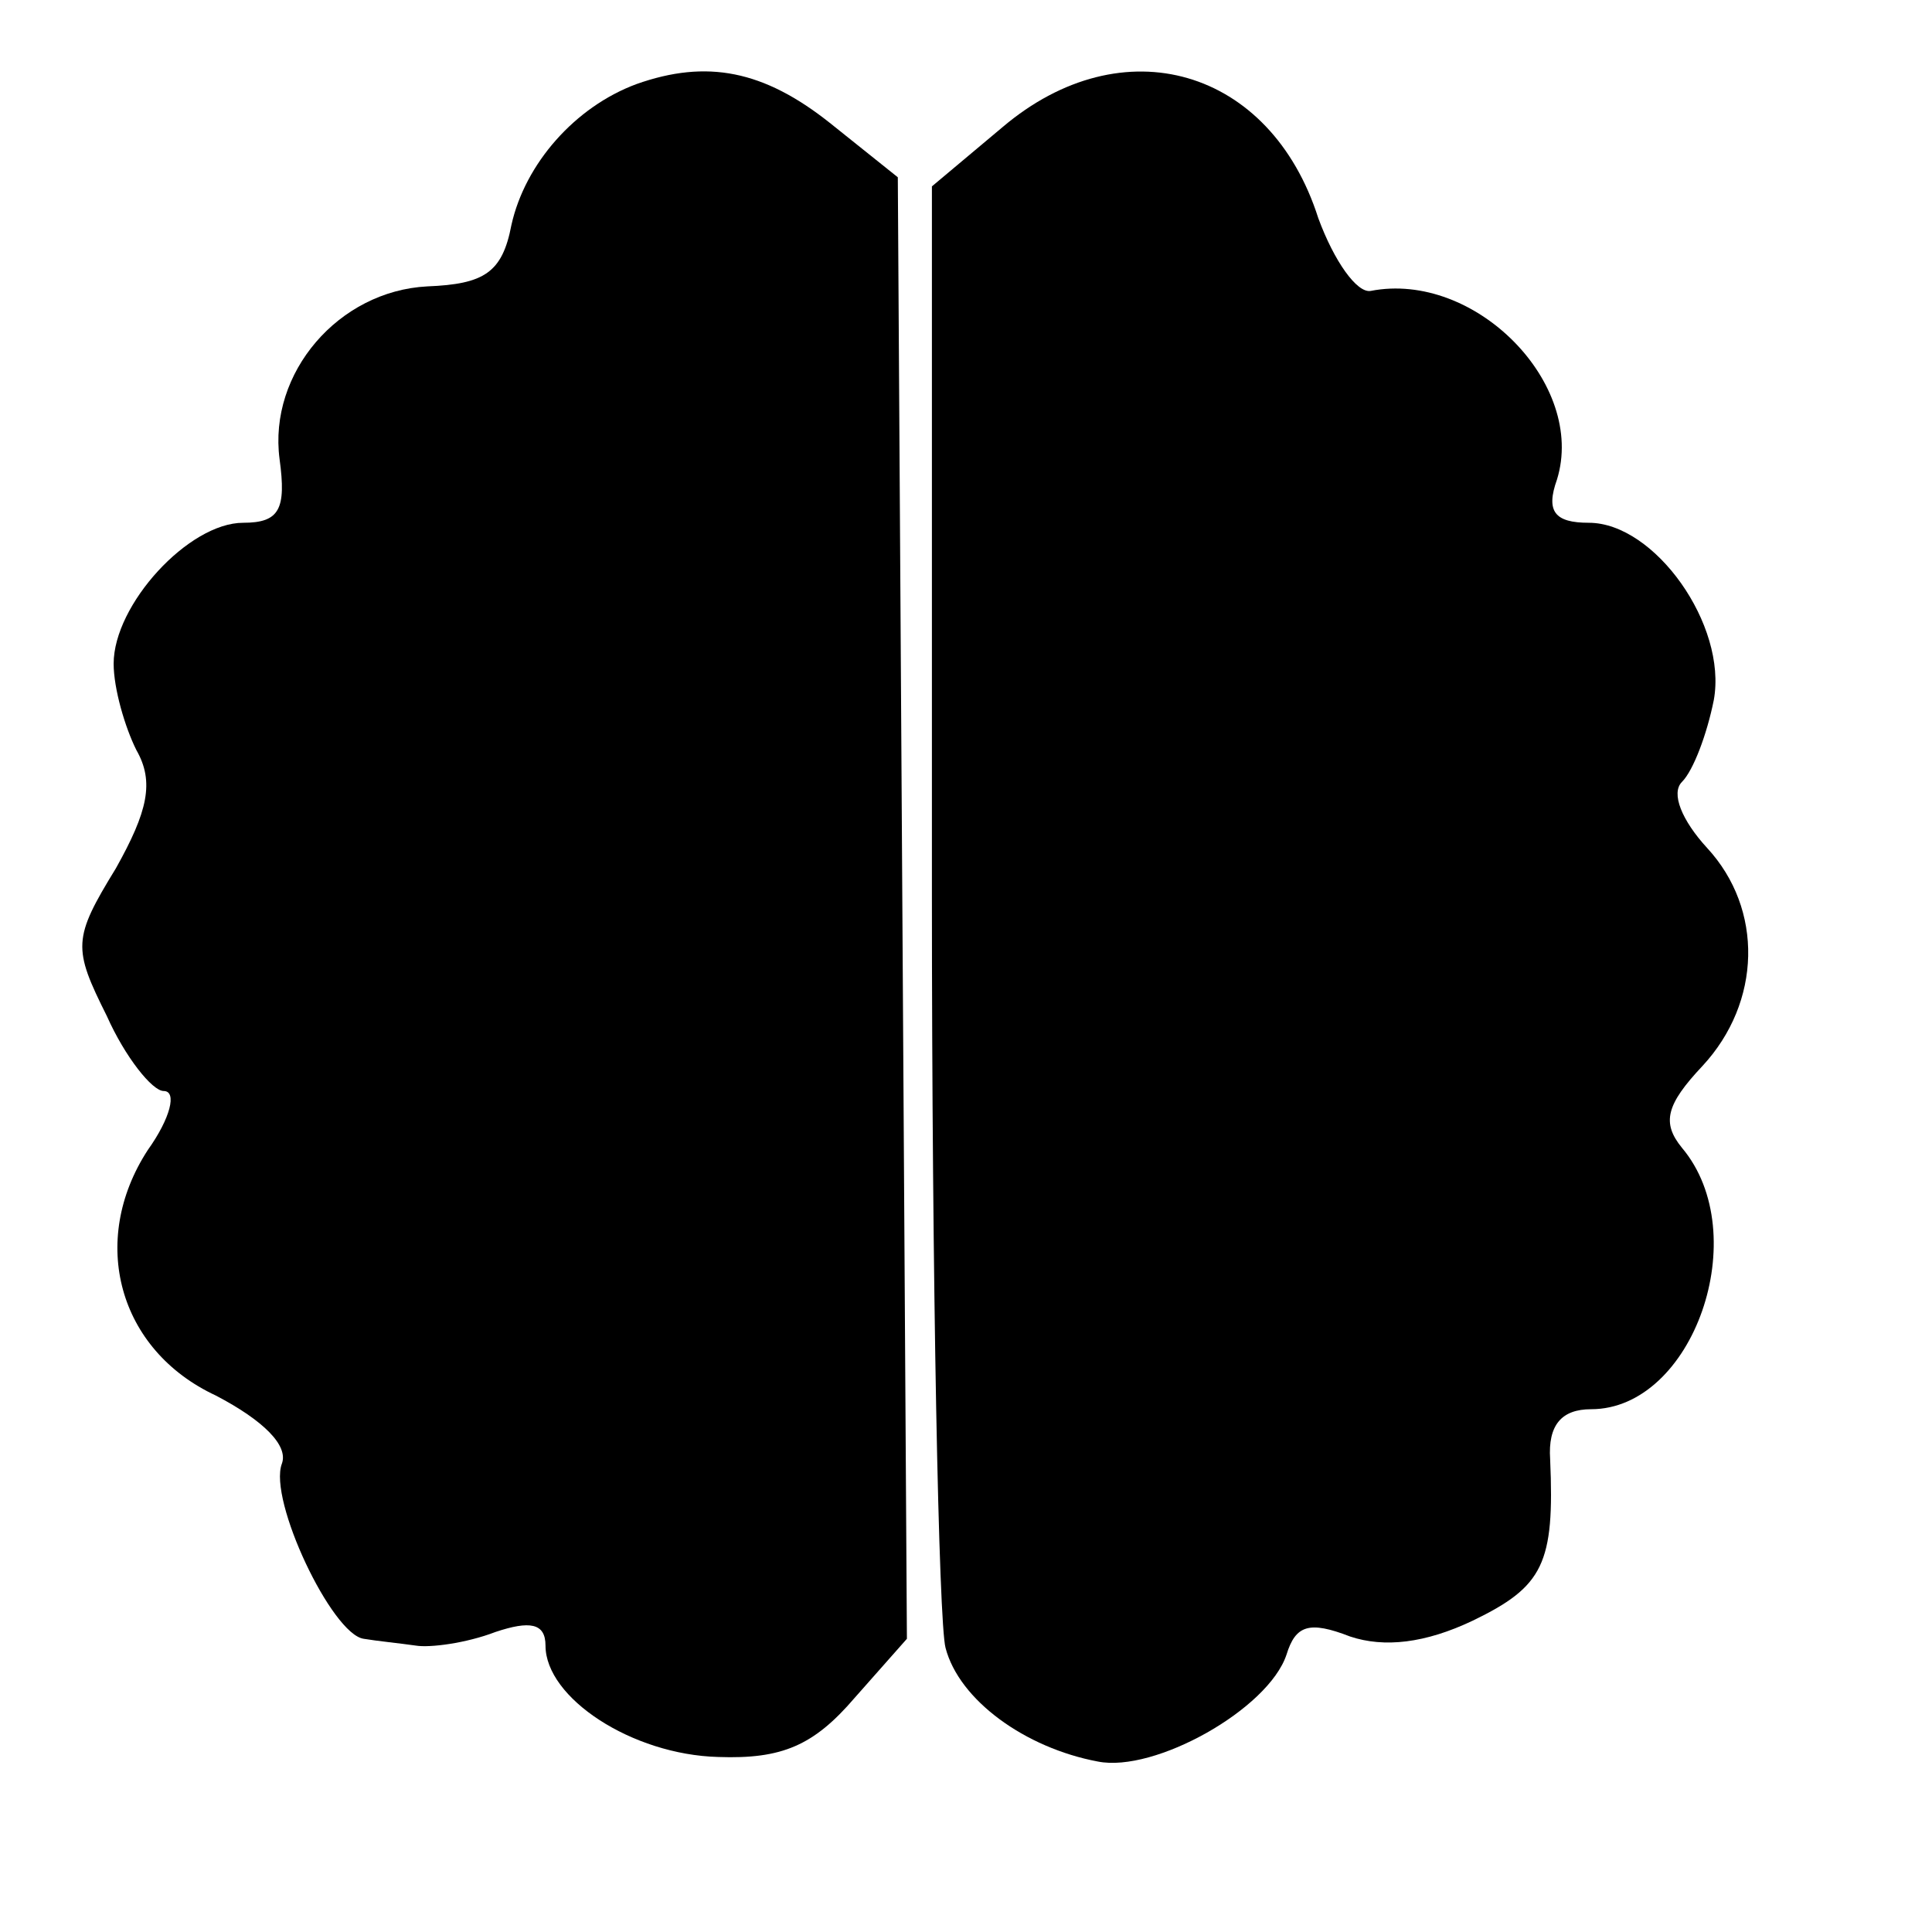
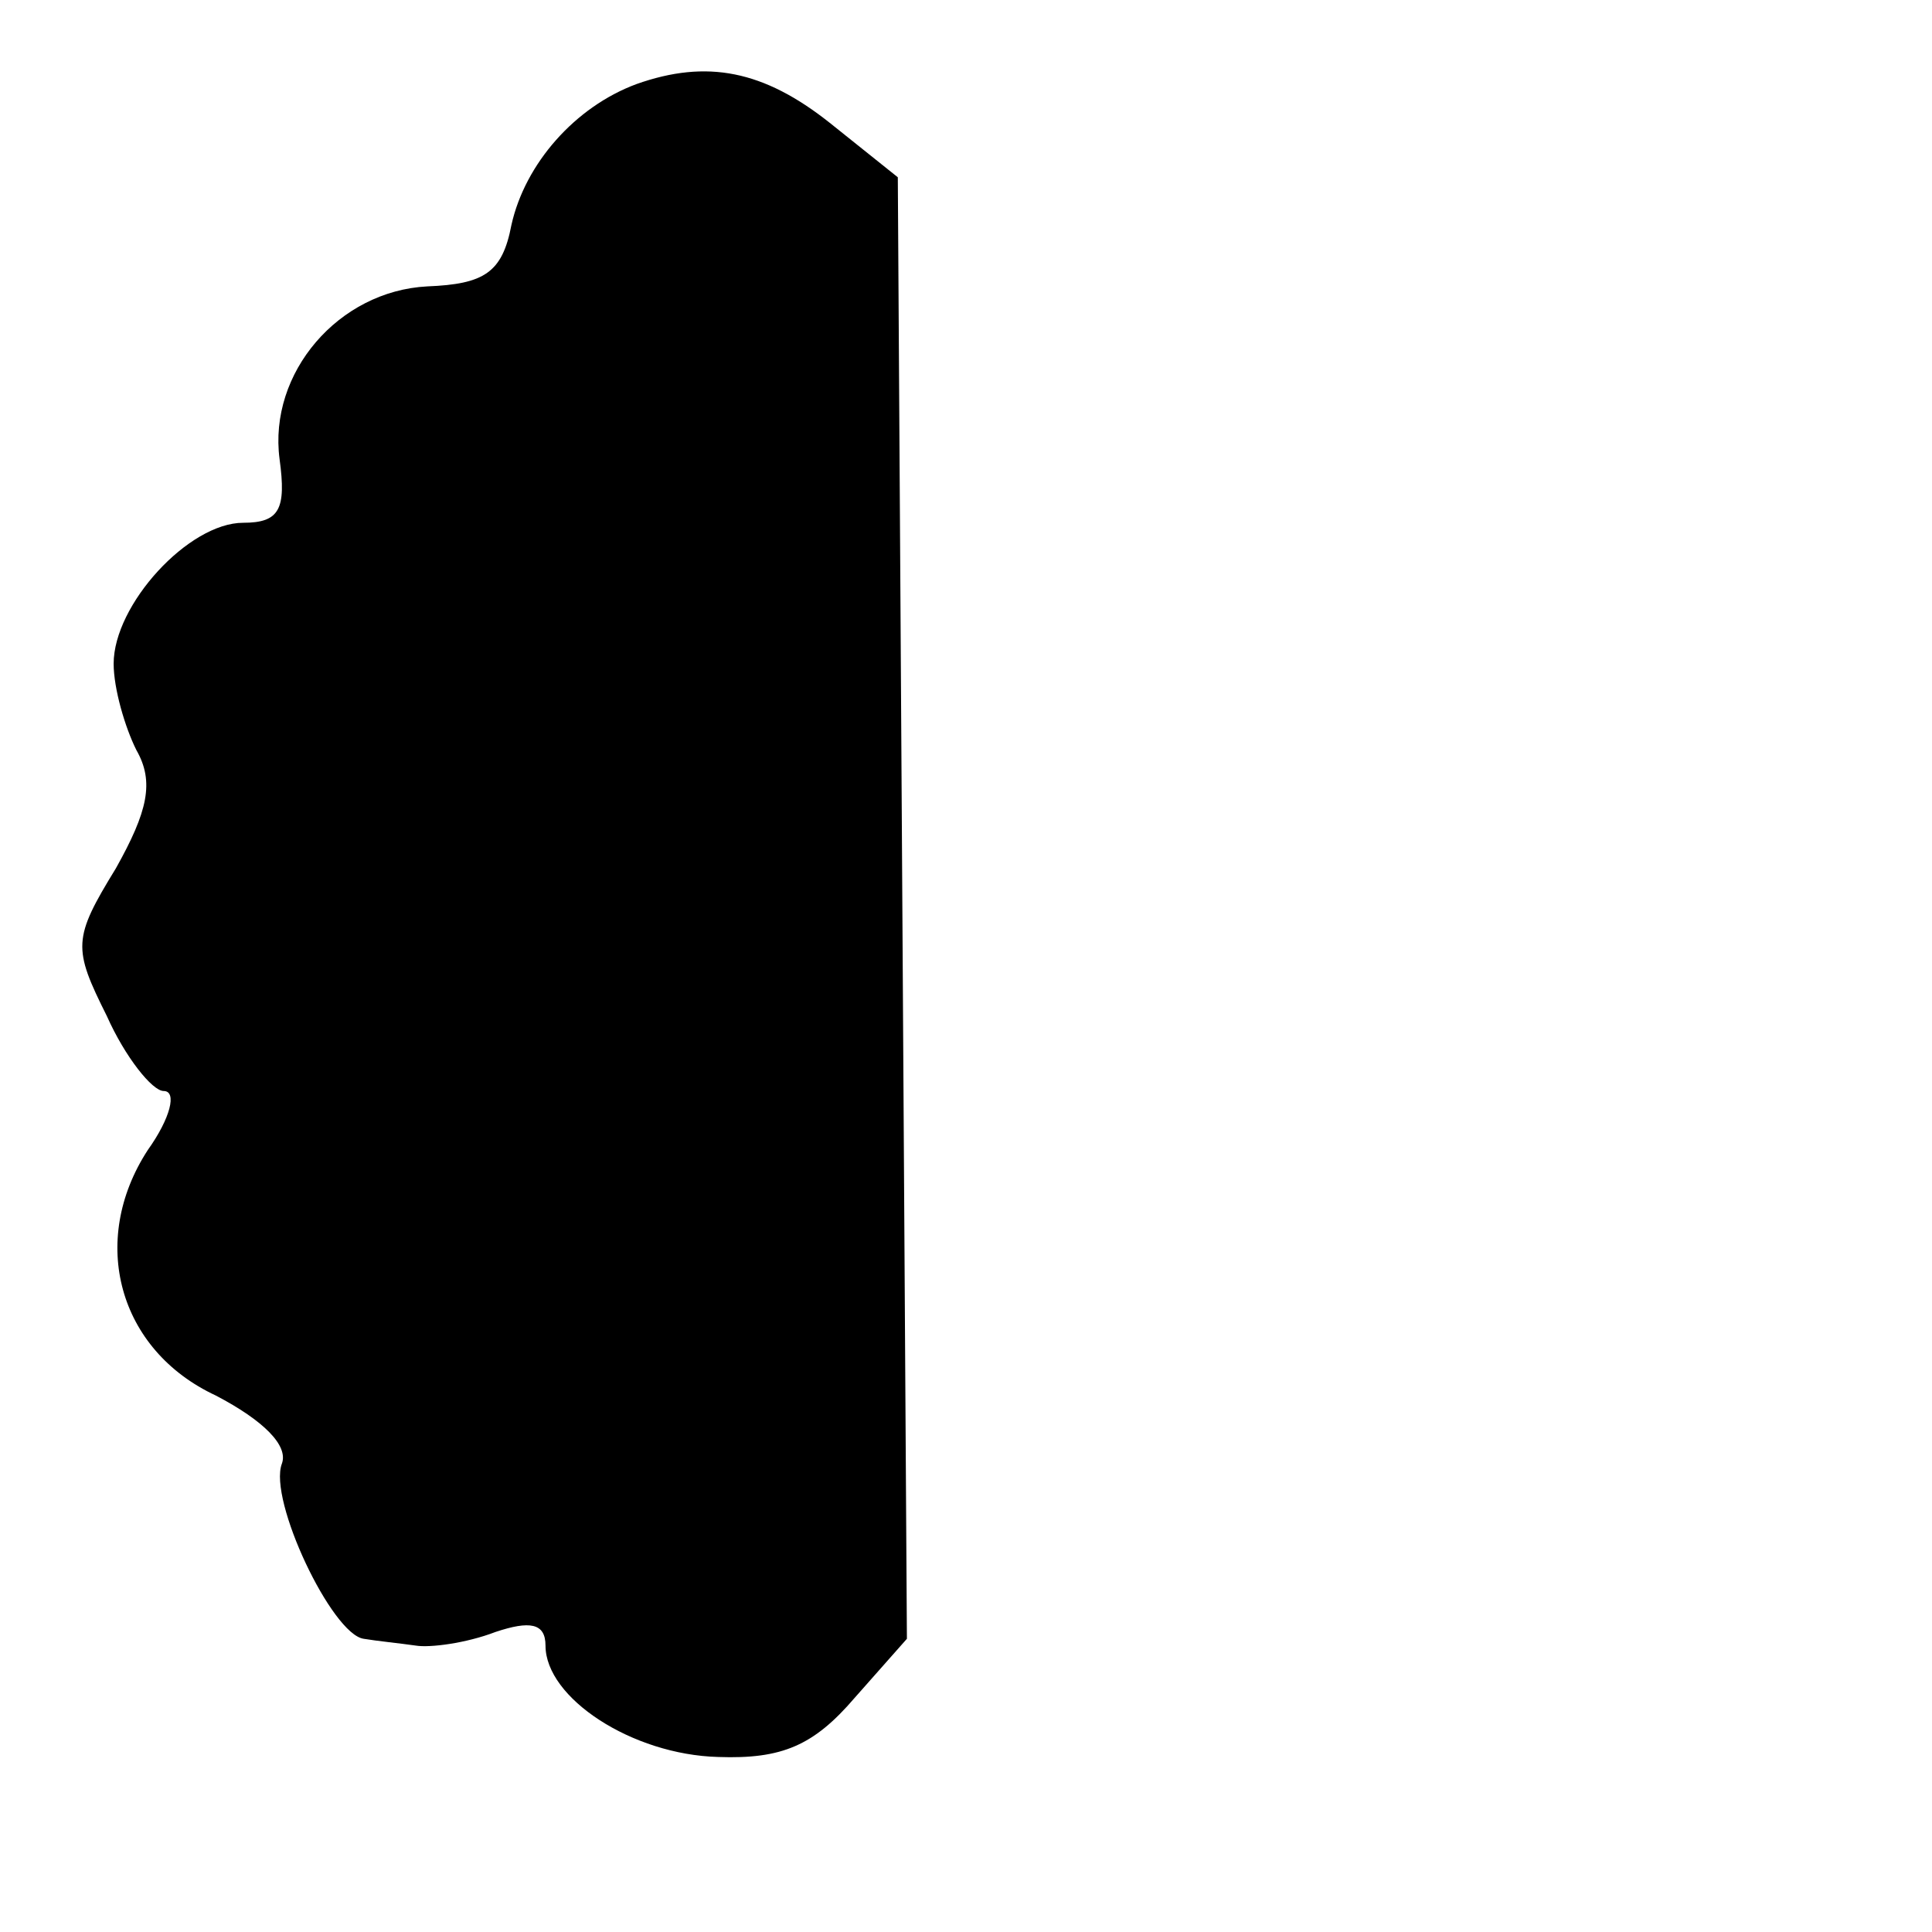
<svg xmlns="http://www.w3.org/2000/svg" version="1.0" width="85pt" height="85pt" viewBox="0 0 85 85" preserveAspectRatio="xMidYMid meet">
  <g transform="translate(0,85) scale(0.1,-0.1)" fill="#000000" stroke="none">
    <path d="M280 813 c-27 -10 -49 -35 -55 -62 -4 -21 -12 -26 -37 -27 -39 -2 -70 -38 -65 -76 3 -22 0 -28 -16 -28 -24 0 -57 -36 -57 -62 0 -11 5 -28 10 -38 8 -14 5 -27 -9 -52 -19 -31 -19 -35 -4 -65 8 -18 20 -33 25 -33 6 0 3 -12 -7 -26 -26 -40 -13 -88 30 -108 21 -11 32 -22 29 -30 -6 -16 22 -75 36 -77 6 -1 16 -2 23 -3 6 -1 22 1 35 6 15 5 22 4 22 -6 0 -23 38 -48 76 -49 28 -1 42 5 60 26 l23 26 -2 322 -2 321 -30 24 c-29 23 -54 28 -85 17z" />
-     <path d="M441 794 l-31 -26 0 -311 c0 -172 3 -321 6 -332 6 -23 35 -44 67 -50 25 -5 75 23 83 47 4 13 10 15 28 8 15 -5 33 -3 54 7 31 15 36 25 34 71 -1 15 5 22 18 22 45 0 72 77 40 115 -9 11 -7 19 9 36 26 28 27 69 2 96 -11 12 -16 24 -11 29 5 5 11 21 14 36 6 33 -26 78 -55 78 -15 0 -19 5 -14 19 13 42 -36 92 -82 83 -6 -1 -16 13 -23 32 -21 66 -86 85 -139 40z" />
  </g>
</svg>